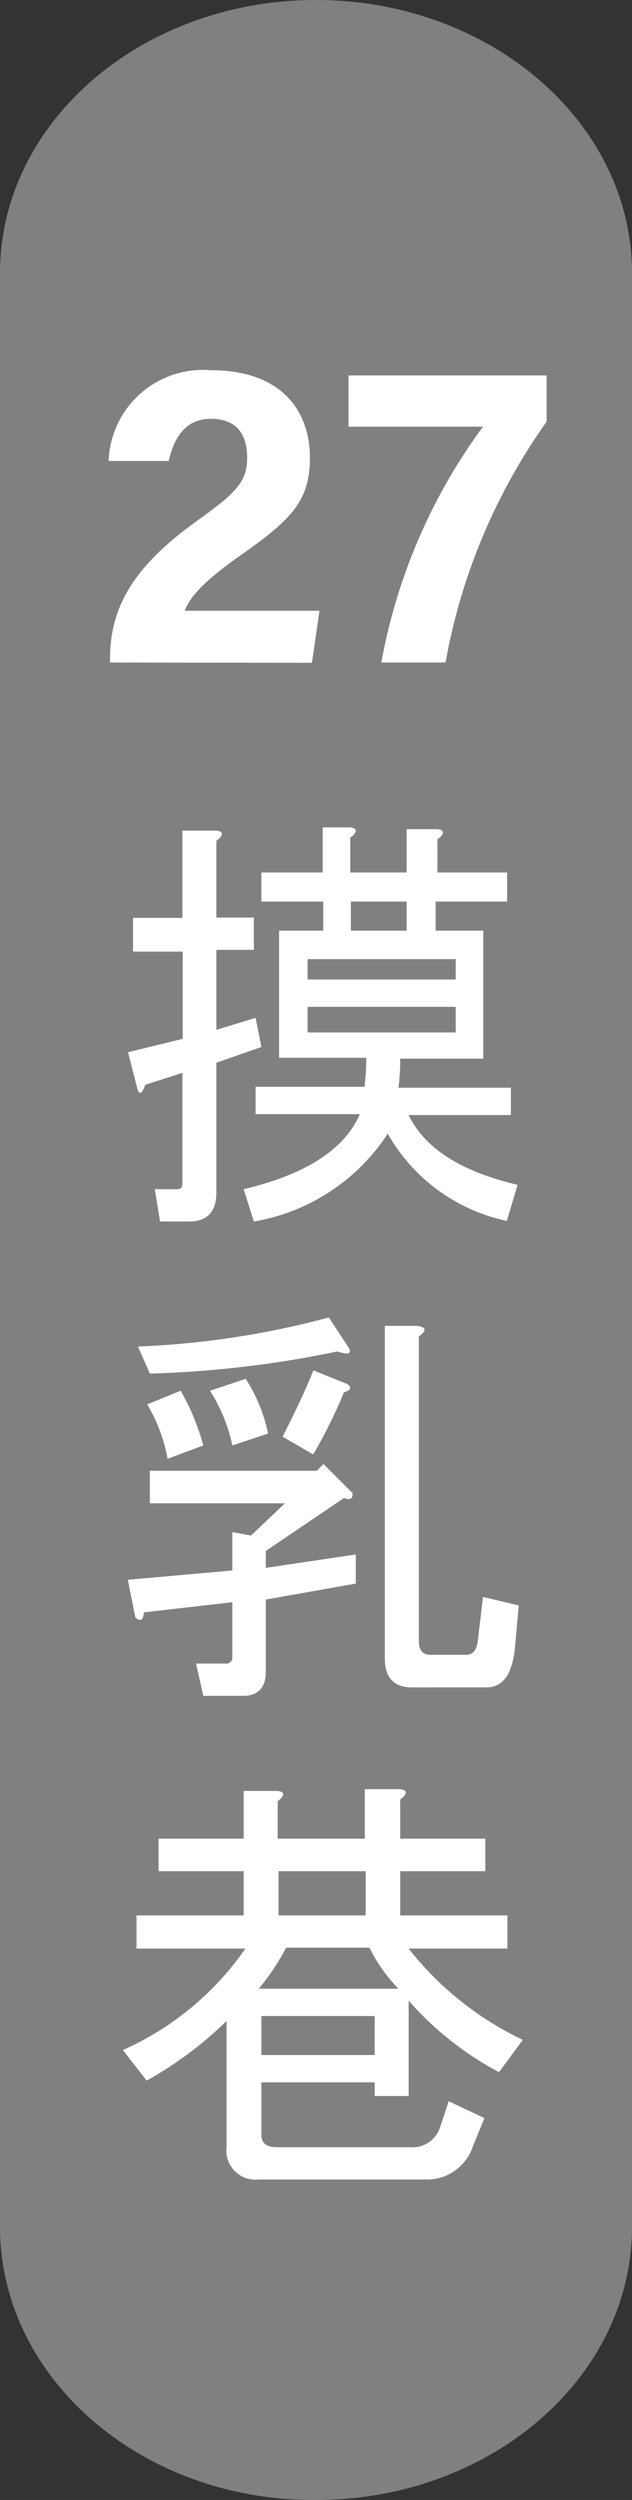
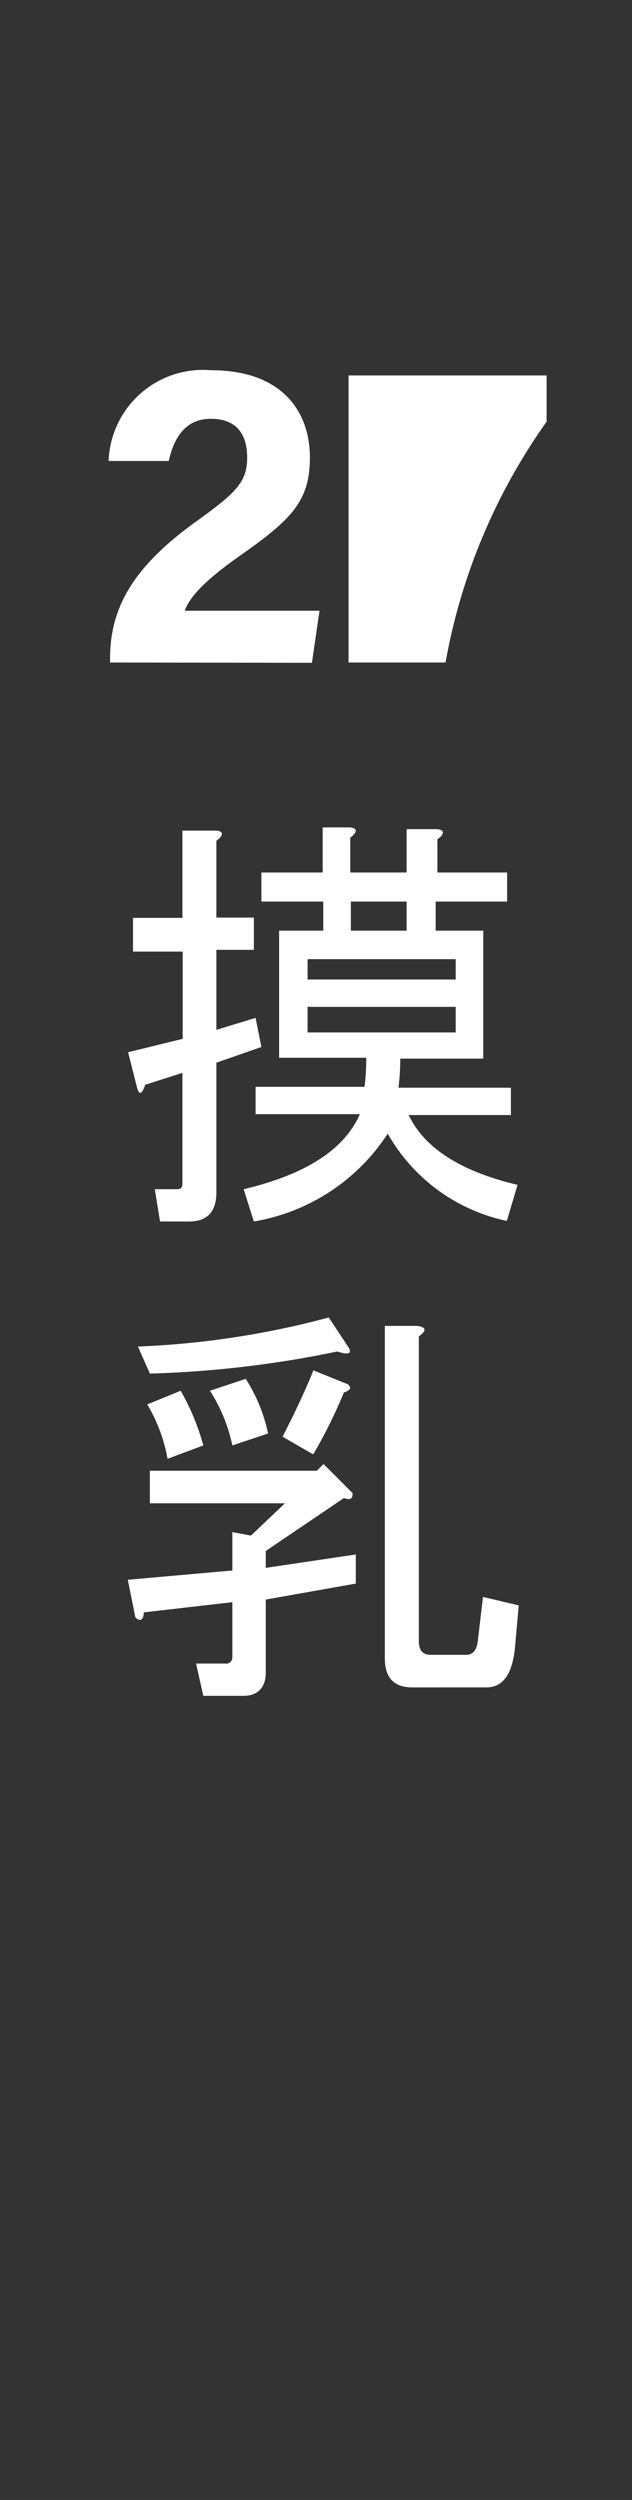
<svg xmlns="http://www.w3.org/2000/svg" viewBox="0 0 21.76 85.96">
  <rect x="0" y="0" width="21.76" height="85.96" fill="#333333" stroke="none" />
  <defs>
    <style>.cls-1{fill:gray;}.cls-2{fill:#fff;}</style>
  </defs>
  <g id="圖層_2" data-name="圖層 2">
    <g id="圖層_1-2" data-name="圖層 1">
-       <path class="cls-1" d="M21.76,76.57c0,5.19-4.88,9.39-10.88,9.39h0C4.87,86,0,81.76,0,76.57V9.39C0,4.21,4.87,0,10.88,0h0c6,0,10.88,4.21,10.88,9.39Z" />
      <path class="cls-2" d="M7.45,36.54V41c0,.66-.31,1-.94,1h-1l-.18-1.11H6.1c.12,0,.18-.06.18-.17V36.89L5,37.3c-.12.35-.22.37-.29.06l-.3-1.18,1.88-.46v-3H4.58V31.56h1.7v-3H7.39c.31,0,.33.15.06.35v2.64H8.74v1.11H7.45v2.75L8.8,35,9,36Zm10,5.44a6.18,6.18,0,0,1-4.1-3A6.86,6.86,0,0,1,8.74,42l-.35-1.11c2.15-.51,3.47-1.37,4-2.58H8.8v-.94h3.75a7.74,7.74,0,0,0,.06-1h-3V32h1.52V31H9V30h2.11V28.45H12c.31,0,.33.16.06.35V30H14V28.51H15c.31,0,.33.16.06.35V30h2.4V31H15V32h1.64v4.4H13.78a7.74,7.74,0,0,1-.06,1h3.87v.94H14.07q.82,1.71,3.75,2.4Zm-1.76-9h-5.1v.7h5.1Zm0,1.64h-5.1v.88h5.1ZM14,31H12.08V32H14Z" />
      <path class="cls-2" d="M8.39,58.31H7L6.75,57.2h1A.21.21,0,0,0,8,57V55.09l-3.05.35c0,.27-.14.33-.29.17L4.4,54.32,8,54V52.68l.64.12,1.17-1.11H5.16V50.57h5.75l.23-.23,1,1c0,.19-.06.25-.3.17L9.15,53.33v.58l3.1-.46v1L9.15,55v2.52C9.15,58,8.89,58.31,8.39,58.31Zm3.22-11.84a36.52,36.52,0,0,1-6.45.76l-.41-.93a29.72,29.72,0,0,0,6.57-1l.7,1.06C12.1,46.55,12,46.59,11.61,46.47ZM6.22,47.82A8,8,0,0,1,7,49.7l-1.23.46a5.58,5.58,0,0,0-.7-1.87ZM8,49.7a5.64,5.64,0,0,0-.77-1.88l1.23-.41a5.64,5.64,0,0,1,.77,1.88Zm2.75.29L9.73,49.4c.51-1,.86-1.77,1.06-2.28l1.17.47c.16.11.12.21-.12.29A17.28,17.28,0,0,1,10.79,50Zm4,6.91h1.29c.24,0,.37-.15.41-.47l.18-1.52,1.23.29-.12,1.35c-.08,1-.41,1.47-1,1.47H14.19c-.63,0-.94-.34-.94-1V45.59h1.11q.48.06.06.36V56.43C14.42,56.75,14.56,56.9,14.83,56.9Z" />
-       <path class="cls-2" d="M13.72,61.52c.31,0,.33.16.06.35v1.35h2.93v1.12H13.78v1.52h3.69V67h-3.4A11,11,0,0,0,18,70.14l-.82,1.11a11,11,0,0,1-3.11-2.46v3.28H12.9V71.6H9v1.82c0,.27.18.41.53.41h4.57a1,1,0,0,0,1.06-.71l.29-.87,1.23.58-.41,1a1.66,1.66,0,0,1-1.64,1.11H8.91A1,1,0,0,1,7.8,73.83V69.49a12.87,12.87,0,0,1-2.75,2.05l-.82-1.05A10.14,10.14,0,0,0,8.45,67H4.7V65.86H8.39V64.34H5.46V63.22H8.39V61.58H9.5c.31,0,.33.16.06.35v1.29h3v-1.7ZM8.91,68.38h4.81a5.49,5.49,0,0,1-1-1.41H9.85A8,8,0,0,1,8.91,68.38ZM9,70.66H12.9V69.32H9Zm.59-4.8h3V64.34h-3Z" />
      <path class="cls-2" d="M3.79,22.78v-.14c0-1.72.77-3.12,2.91-4.67,1.39-1,1.81-1.37,1.81-2.23S8.1,14.4,7.26,14.4,6,15,5.81,15.85H3.74a3.25,3.25,0,0,1,3.52-3.12c2.54,0,3.41,1.51,3.41,3s-.62,2.13-2.44,3.4C7,20,6.53,20.54,6.36,21H11l-.26,1.79Z" />
-       <path class="cls-2" d="M18.82,12.91V14.5a20.46,20.46,0,0,0-3.48,8.28H13.13a19.54,19.54,0,0,1,3.5-8.11H12V12.91Z" />
+       <path class="cls-2" d="M18.82,12.91V14.5a20.46,20.46,0,0,0-3.48,8.28H13.13H12V12.91Z" />
    </g>
  </g>
</svg>